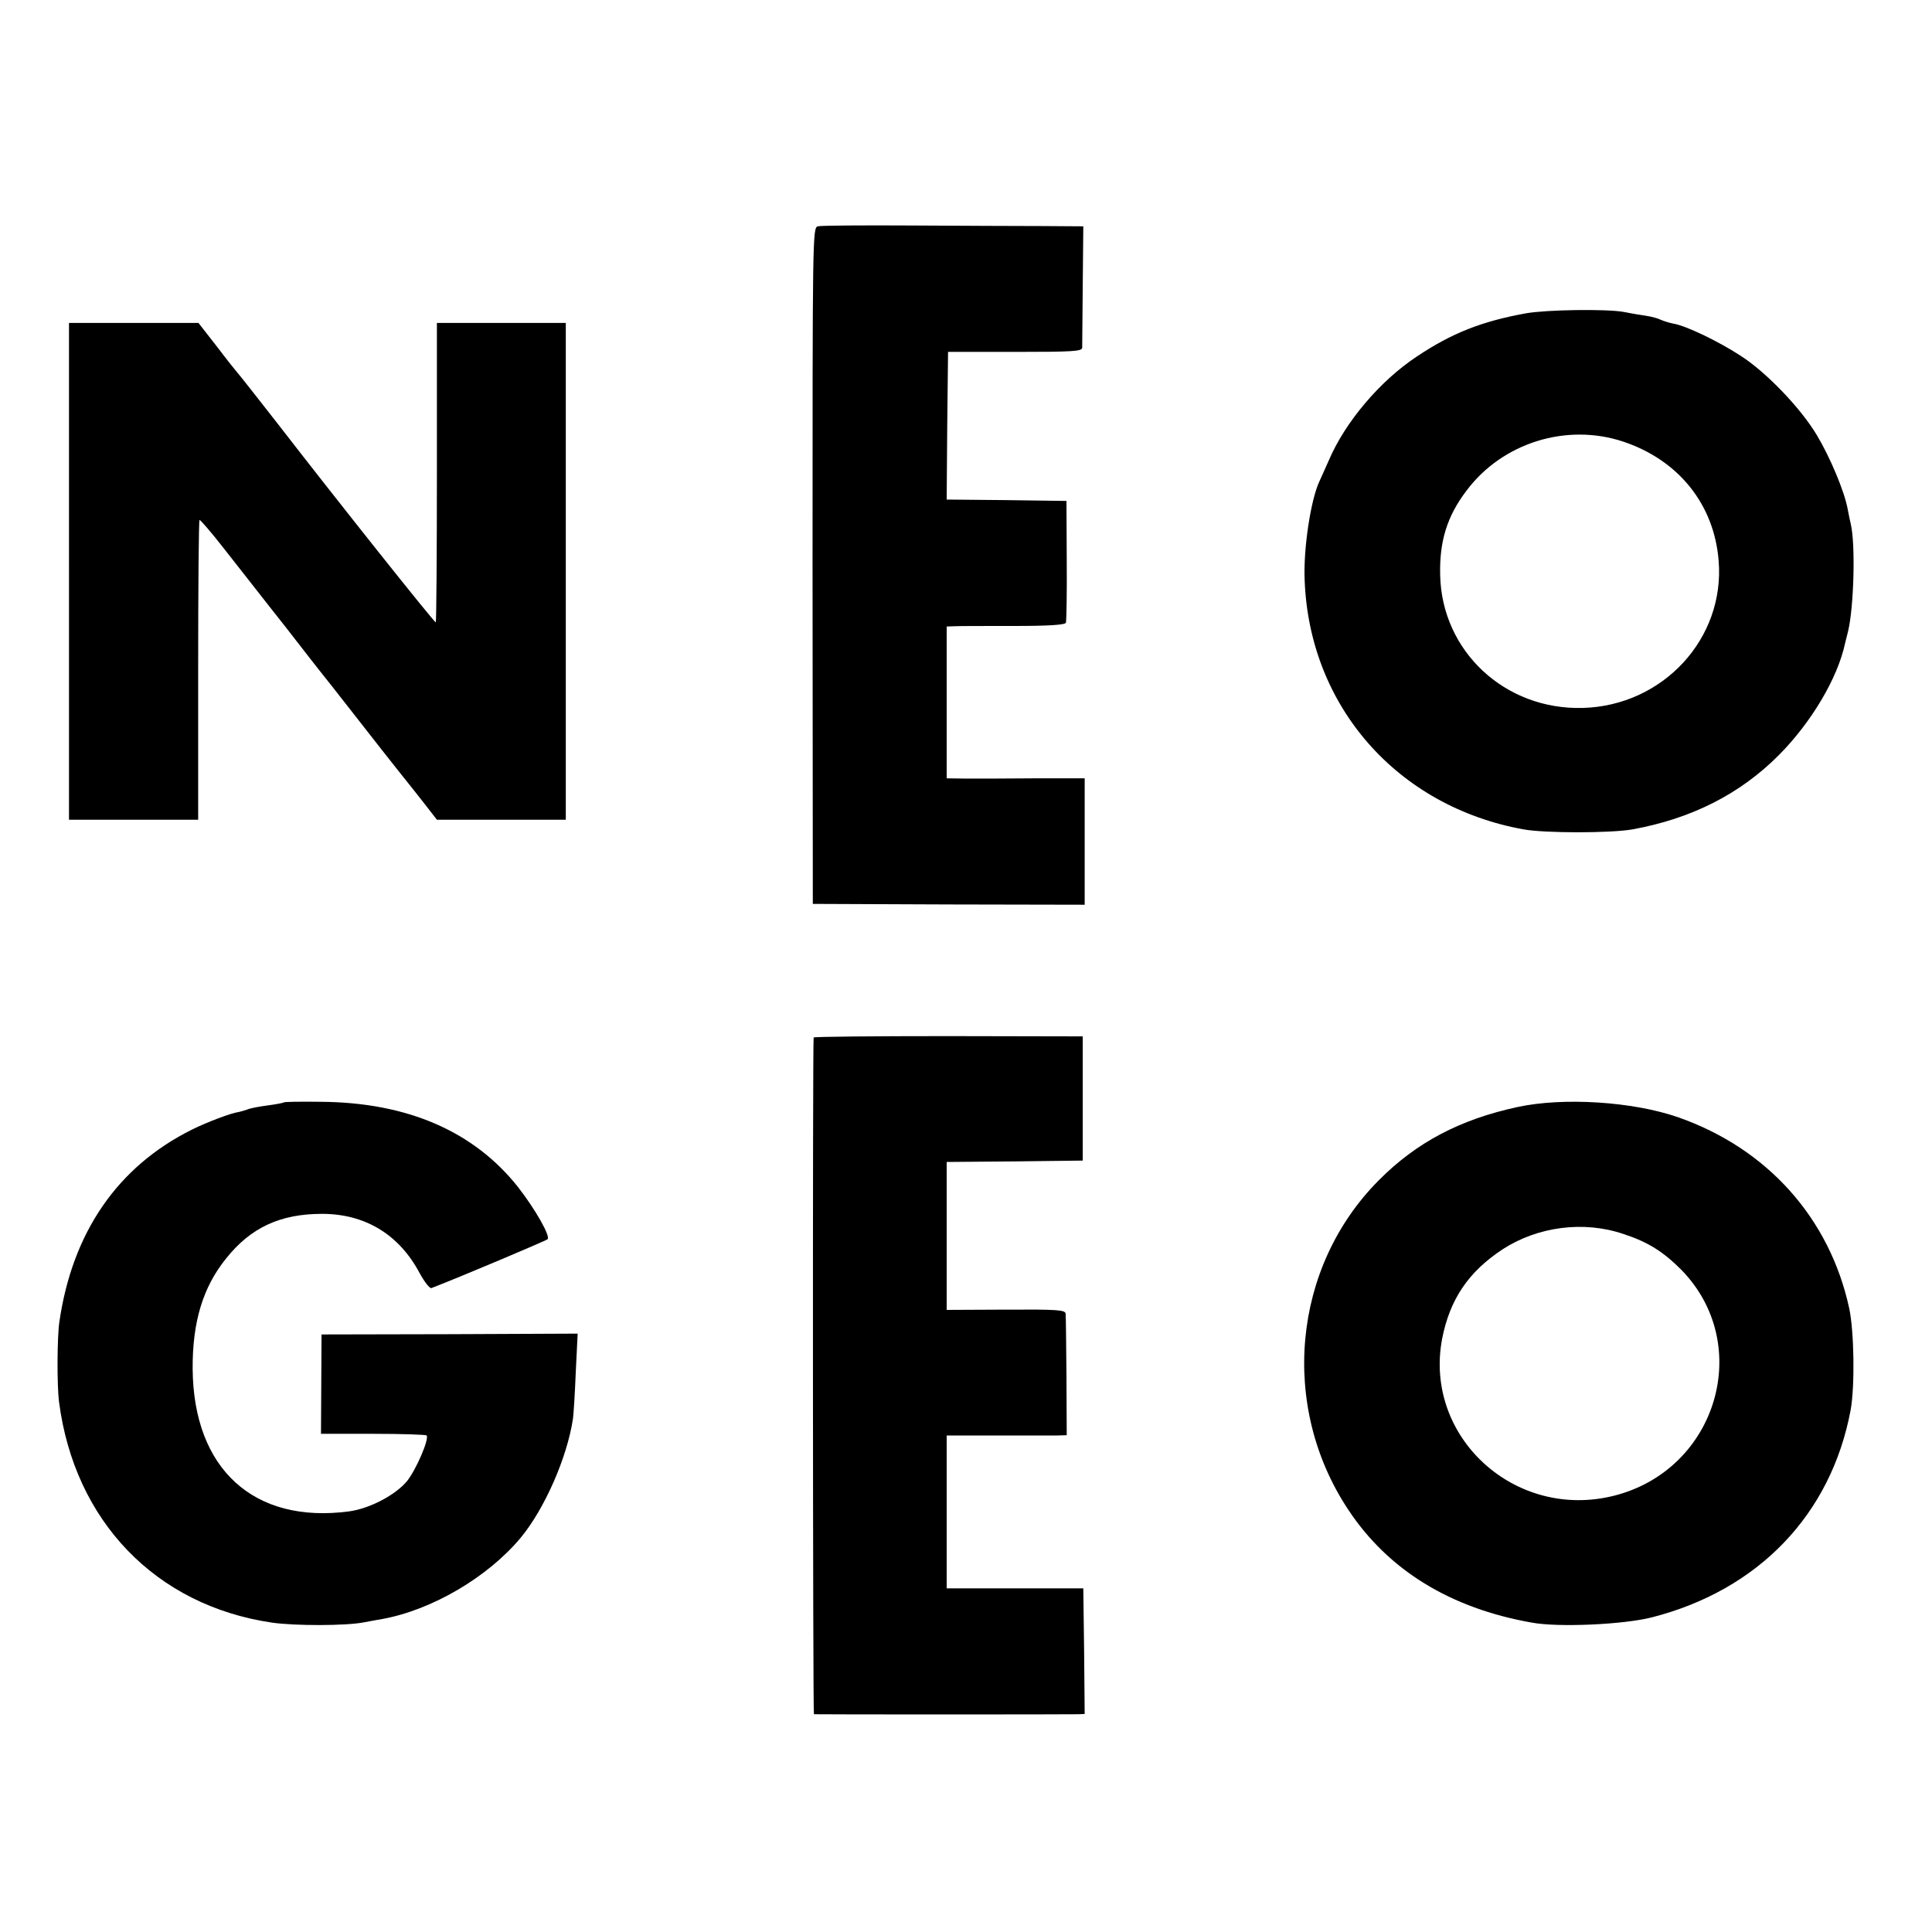
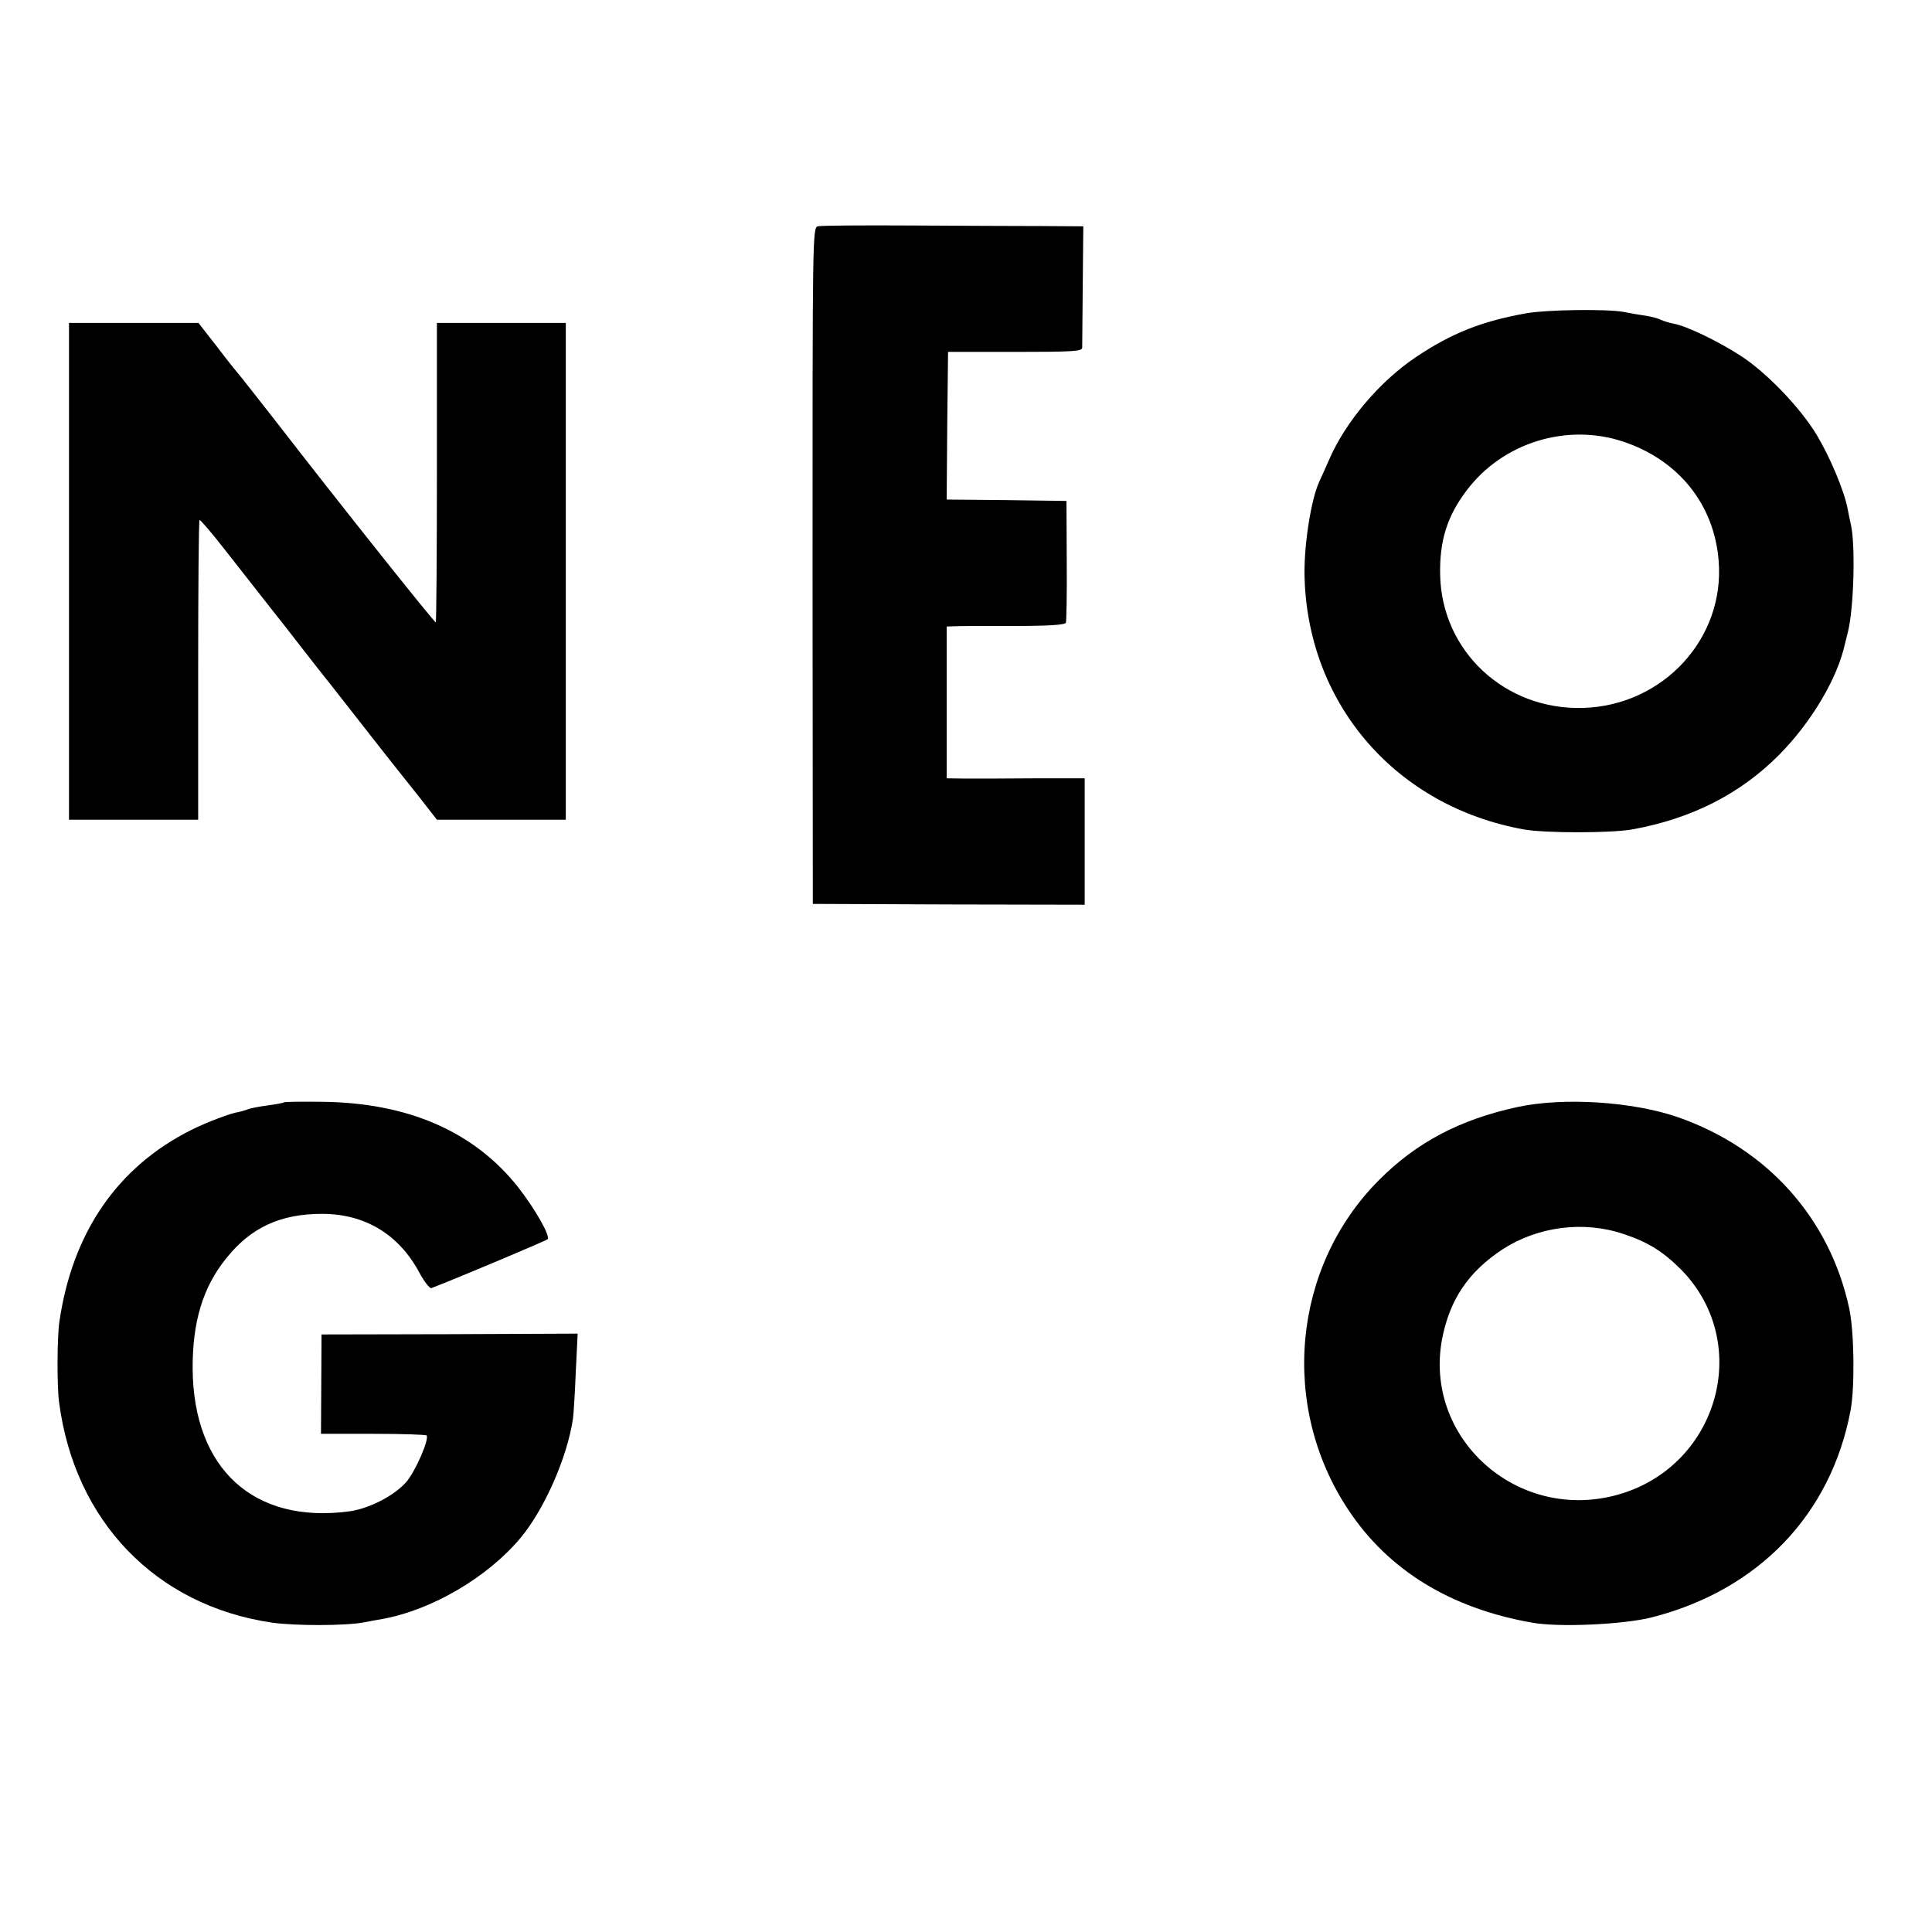
<svg xmlns="http://www.w3.org/2000/svg" version="1.0" width="700pt" height="700pt" viewBox="0 0 700 700" preserveAspectRatio="xMidYMid meet">
  <g transform="translate(0,700) scale(0.1,-0.1)" fill="#000000" stroke="none">
    <path d="M2963 6180 c-19 -5 -19 -38 -19 -1230 l1 -1225 493 -2 492 -1 0 229 0 229 -177 0 c-98 -1 -211 -1 -250 -1 l-73 1 0 275 0 275 28 1 c15 1 111 1 214 1 130 0 188 4 190 12 2 6 4 108 3 226 l-1 215 -217 3 -217 2 2 268 3 267 242 0 c209 0 243 2 244 15 0 8 1 111 2 228 l2 212 -150 1 c-82 0 -295 1 -472 2 -177 1 -330 0 -340 -3z" />
    <path d="M5530 5865 c-161 -29 -270 -72 -397 -157 -133 -88 -259 -237 -318 -375 -14 -32 -30 -67 -35 -78 -31 -67 -58 -243 -53 -357 17 -457 335 -820 793 -903 78 -14 315 -14 395 0 214 39 390 128 531 270 116 117 212 277 239 404 3 12 8 31 11 44 21 88 27 313 10 387 -3 14 -9 40 -12 58 -12 63 -63 185 -111 265 -59 99 -185 230 -278 289 -80 52 -195 107 -240 115 -16 3 -38 10 -47 14 -9 5 -34 12 -55 15 -21 3 -57 9 -81 14 -63 11 -277 8 -352 -5z m351 -465 c201 -67 330 -228 346 -432 23 -282 -202 -525 -492 -533 -282 -8 -511 205 -517 481 -3 123 25 214 96 307 130 173 362 245 567 177z" />
    <path d="M250 4930 l0 -900 234 0 234 0 0 541 c0 297 2 542 5 545 2 2 42 -44 88 -103 46 -59 120 -153 164 -209 44 -55 91 -116 105 -134 14 -18 68 -88 121 -154 52 -67 132 -168 177 -226 46 -58 88 -112 95 -120 7 -8 34 -43 61 -77 l49 -63 233 0 234 0 0 900 0 900 -233 0 -234 0 0 -540 c0 -297 -2 -542 -4 -545 -4 -3 -365 451 -573 720 -70 90 -142 181 -146 185 -3 3 -36 44 -73 93 l-68 87 -235 0 -234 0 0 -900z" />
-     <path d="M2948 3241 c-4 -18 -3 -2451 1 -2452 8 -1 930 -1 959 0 l22 1 -2 227 -3 228 -247 0 -248 0 0 277 0 277 183 0 c100 0 198 0 217 0 l35 1 -1 212 c-1 117 -2 220 -3 228 -1 14 -29 16 -216 15 l-215 -1 0 268 0 268 246 2 247 3 0 225 0 225 -486 1 c-268 0 -488 -2 -489 -5z" />
    <path d="M1029 3006 c-2 -2 -28 -7 -58 -11 -30 -4 -64 -10 -75 -15 -12 -4 -25 -8 -31 -9 -26 -3 -116 -37 -170 -64 -269 -134 -433 -372 -480 -697 -8 -55 -9 -229 -1 -290 56 -431 350 -737 771 -799 82 -12 268 -12 334 1 25 5 55 10 66 12 181 33 383 152 502 295 86 104 168 290 189 431 2 14 7 89 10 166 l7 142 -464 -2 -464 -1 -1 -180 -1 -180 190 0 c104 0 191 -3 193 -6 9 -15 -39 -125 -71 -165 -42 -51 -136 -100 -210 -110 -345 -46 -564 153 -567 516 -1 170 37 296 121 400 89 112 196 162 348 162 156 0 279 -75 353 -214 18 -33 37 -57 43 -55 99 38 414 171 421 177 11 11 -44 108 -107 189 -160 202 -401 307 -715 309 -71 1 -131 0 -133 -2z" />
    <path d="M5498 2989 c-208 -45 -366 -128 -502 -265 -314 -315 -360 -819 -111 -1194 145 -219 370 -357 665 -409 97 -18 333 -7 435 19 387 99 649 373 720 750 16 87 13 286 -5 370 -71 327 -297 579 -620 692 -164 57 -416 73 -582 37z m384 -460 c89 -29 144 -64 209 -129 265 -270 131 -724 -242 -819 -359 -91 -691 212 -624 568 28 143 95 243 220 325 127 82 293 104 437 55z" />
  </g>
</svg>